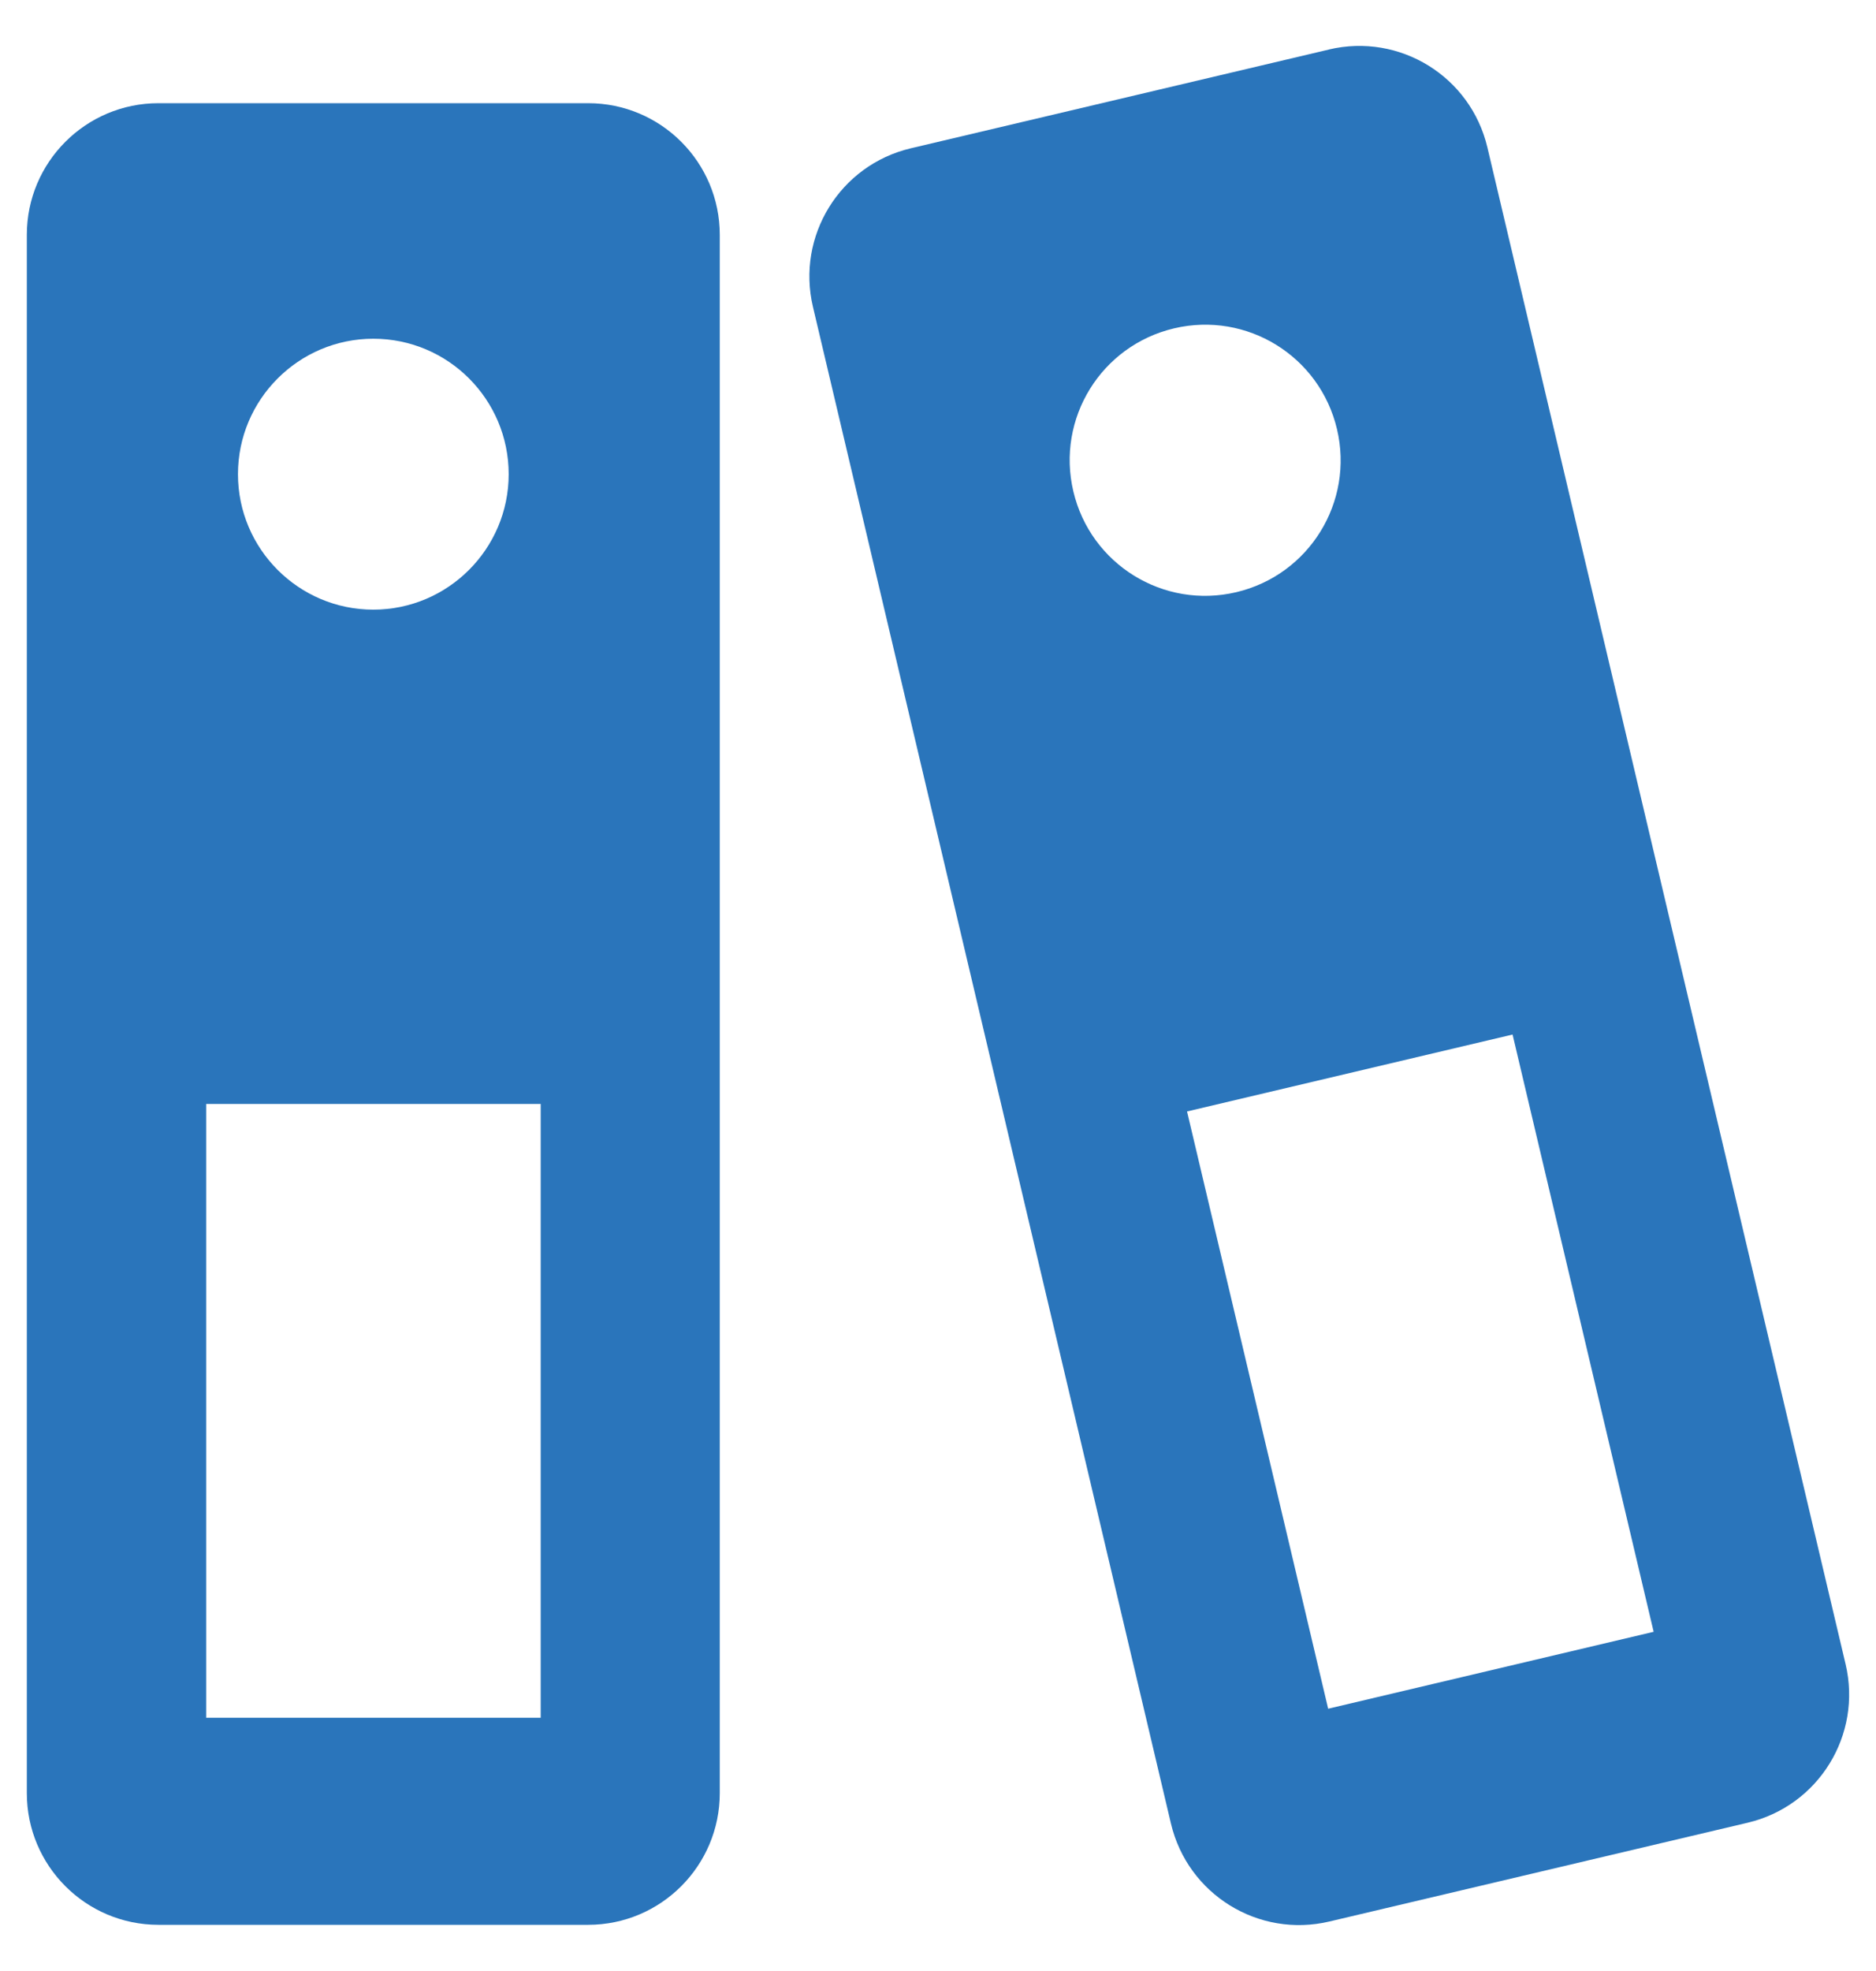
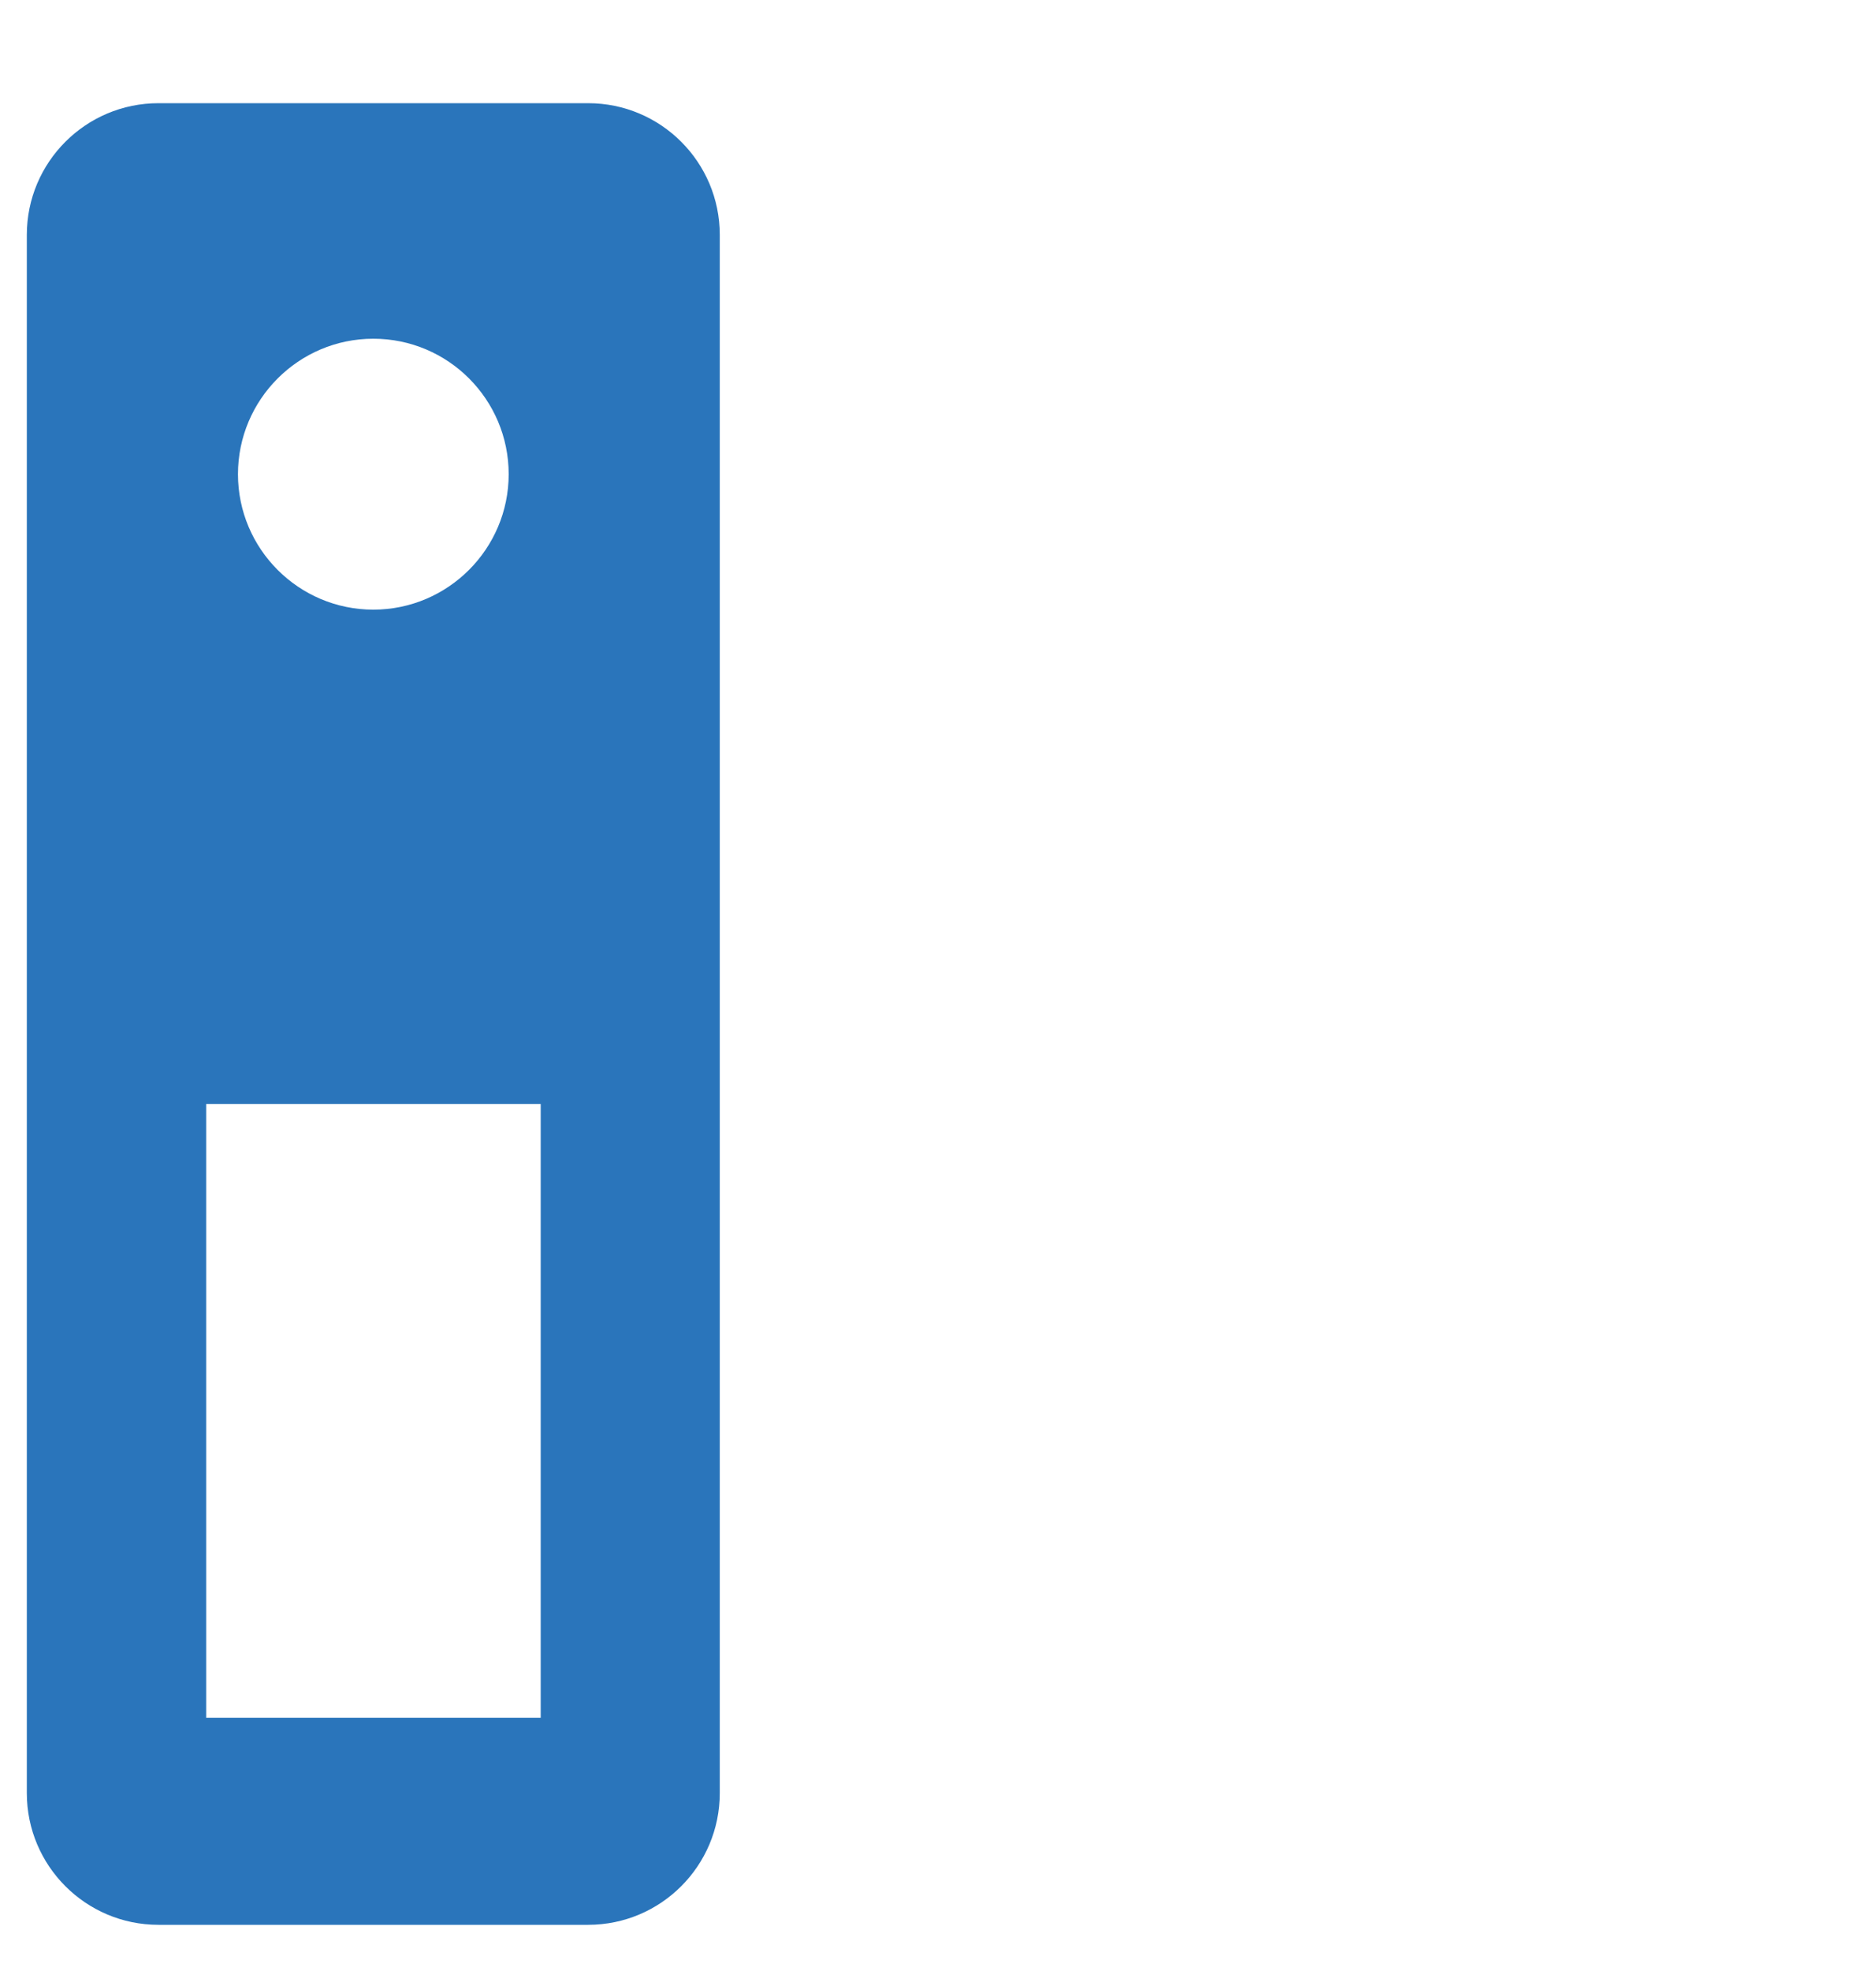
<svg xmlns="http://www.w3.org/2000/svg" width="40" height="42" viewBox="0 0 40 42" fill="none">
  <g id="Group 9">
    <path id="Vector" d="M12.541 2.199H3.378C1.829 2.199 0.572 3.456 0.572 5.005V38.209C0.572 39.758 1.829 41.016 3.378 41.016H12.541C14.09 41.016 15.347 39.758 15.347 38.209V5.005C15.347 3.456 14.09 2.199 12.541 2.199ZM7.96 7.218C9.556 7.218 10.846 8.513 10.846 10.105C10.846 11.696 9.551 12.991 7.96 12.991C6.368 12.991 5.074 11.696 5.074 10.105C5.074 8.513 6.368 7.218 7.96 7.218ZM11.529 36.604H4.396V23.524H11.529V36.604Z" fill="#2A75BB" />
-     <path id="Vector_2" d="M28.338 1.055L19.42 3.16C17.909 3.517 16.976 5.029 17.334 6.54L24.967 38.859C25.325 40.37 26.836 41.303 28.347 40.945L37.265 38.84C38.776 38.482 39.709 36.971 39.351 35.459L31.714 3.141C31.356 1.629 29.845 0.697 28.333 1.055H28.338ZM25.033 6.997C26.586 6.63 28.14 7.59 28.507 9.144C28.875 10.698 27.914 12.252 26.36 12.619C24.807 12.986 23.253 12.026 22.886 10.472C22.518 8.918 23.479 7.364 25.033 6.997ZM35.259 34.772L28.319 36.411L25.31 23.684L32.251 22.045L35.259 34.772Z" fill="#2A75BB" />
  </g>
</svg>